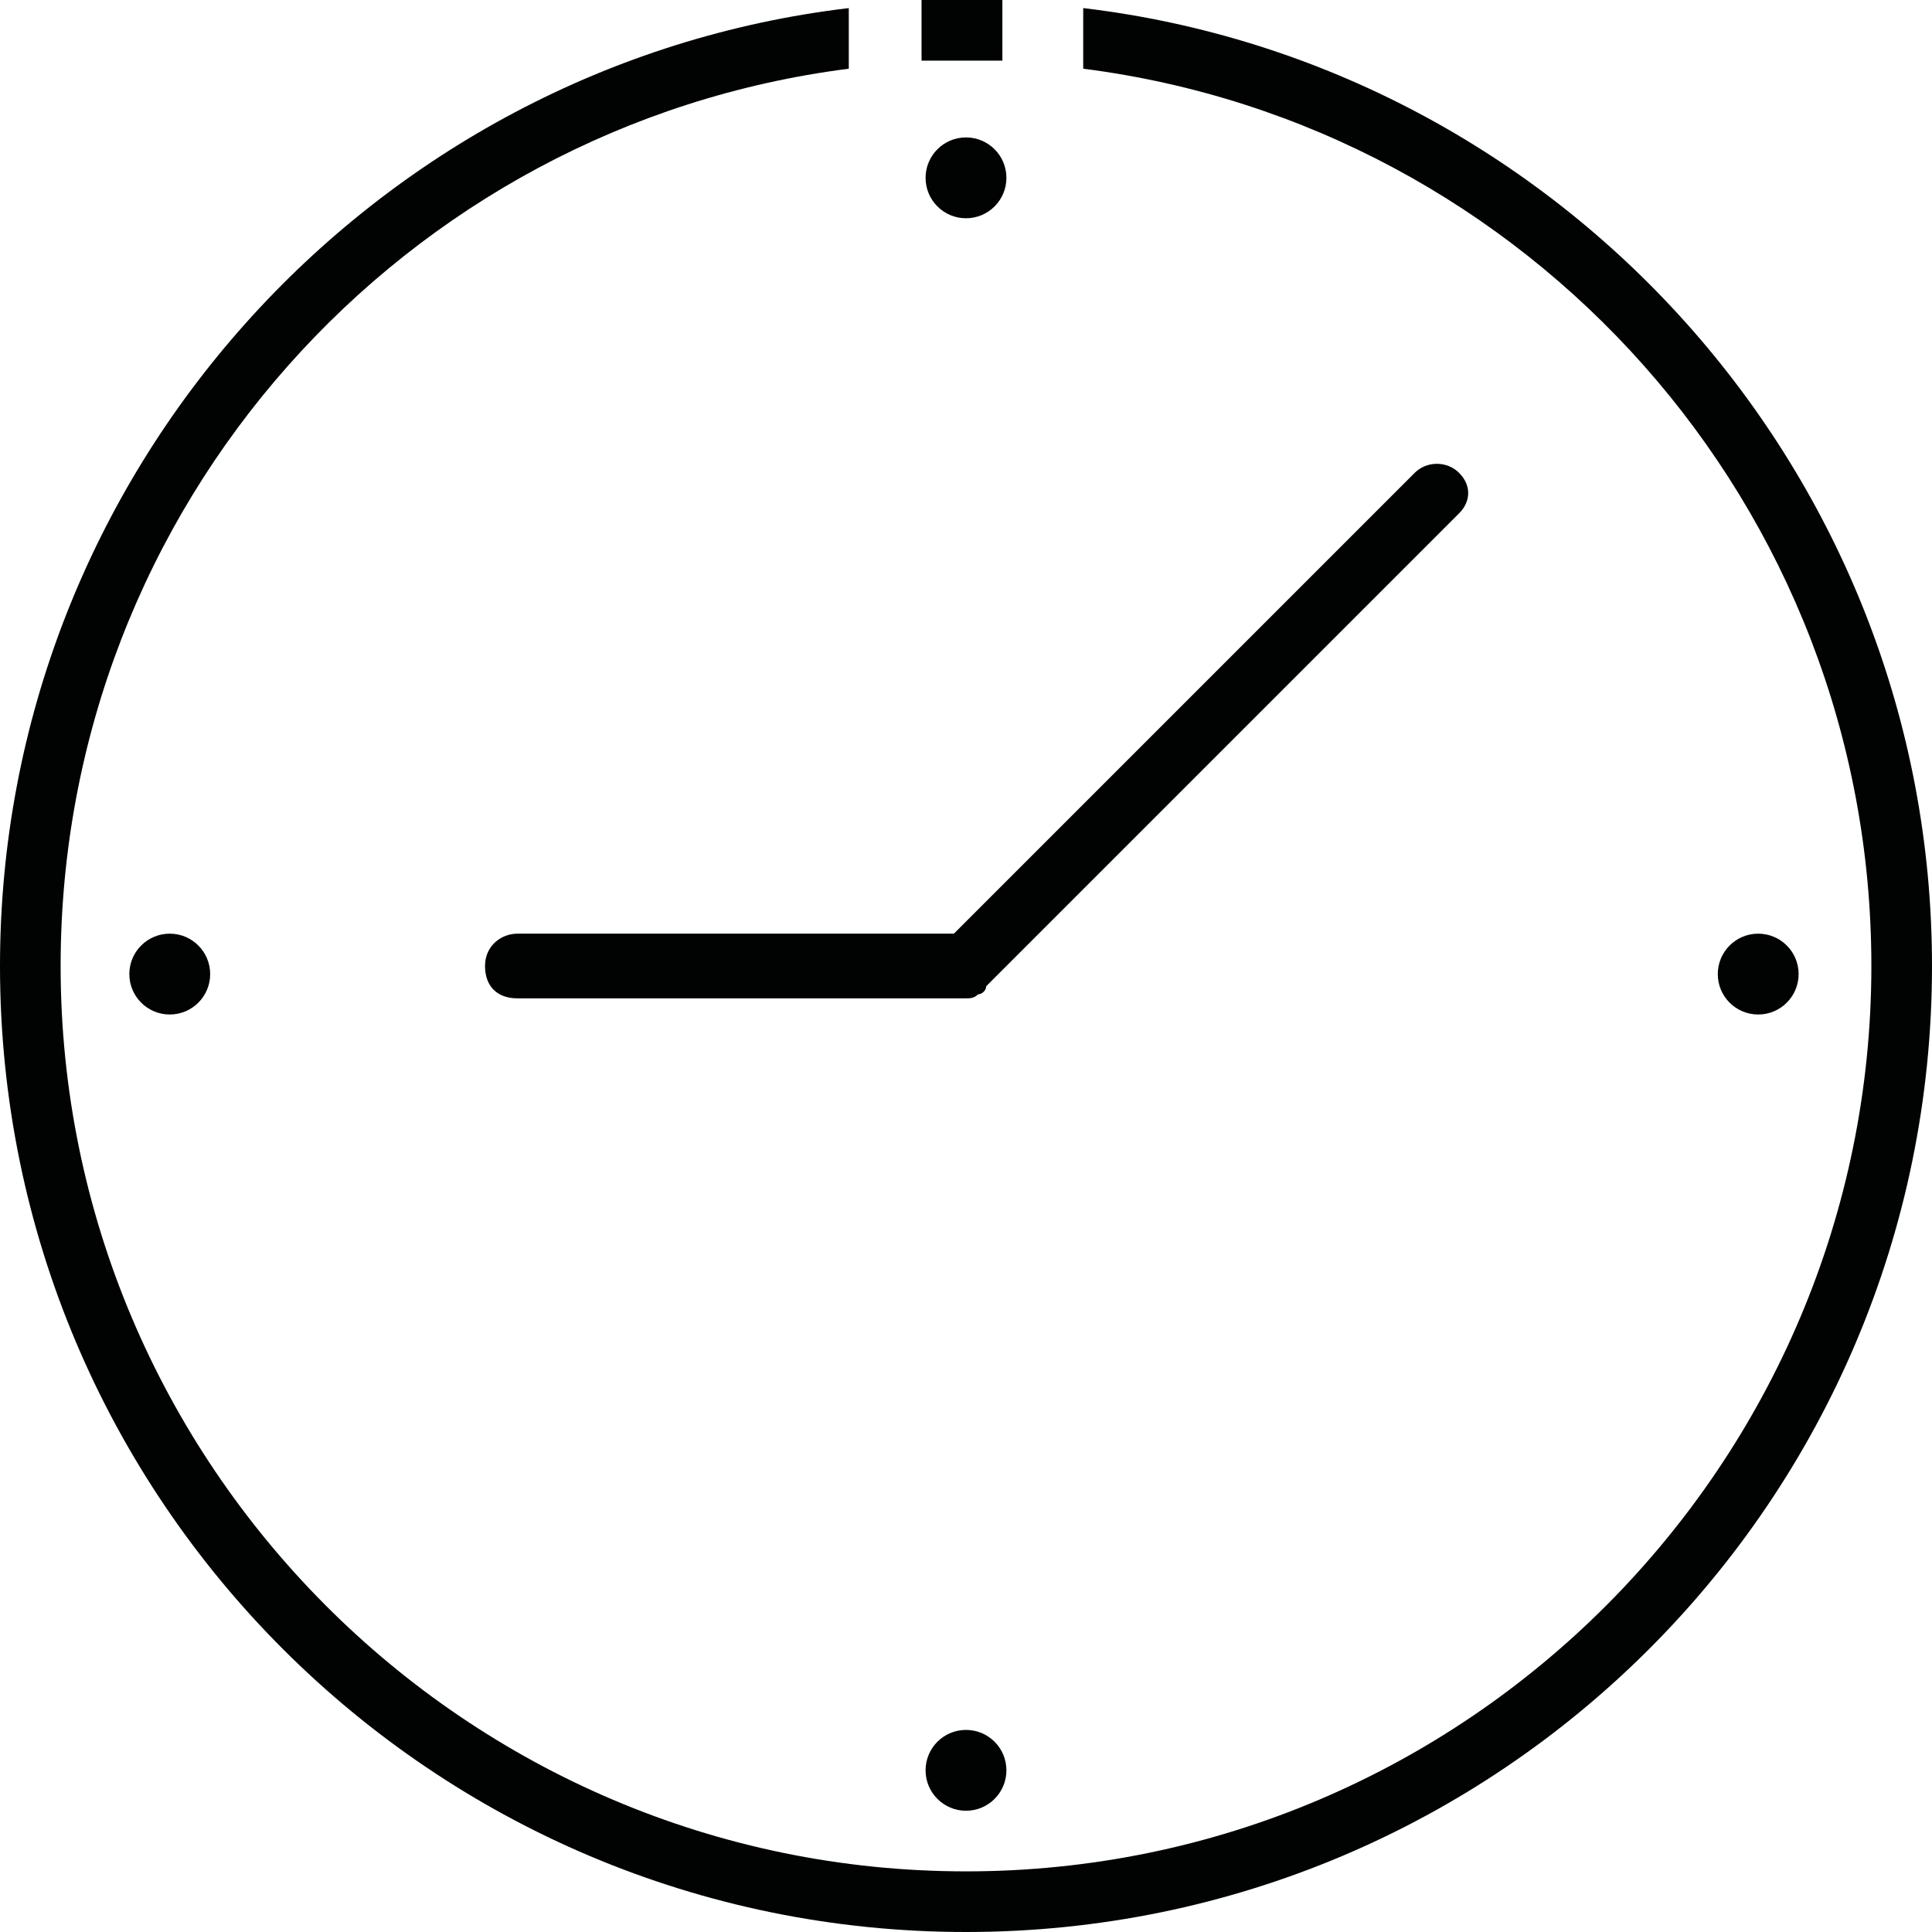
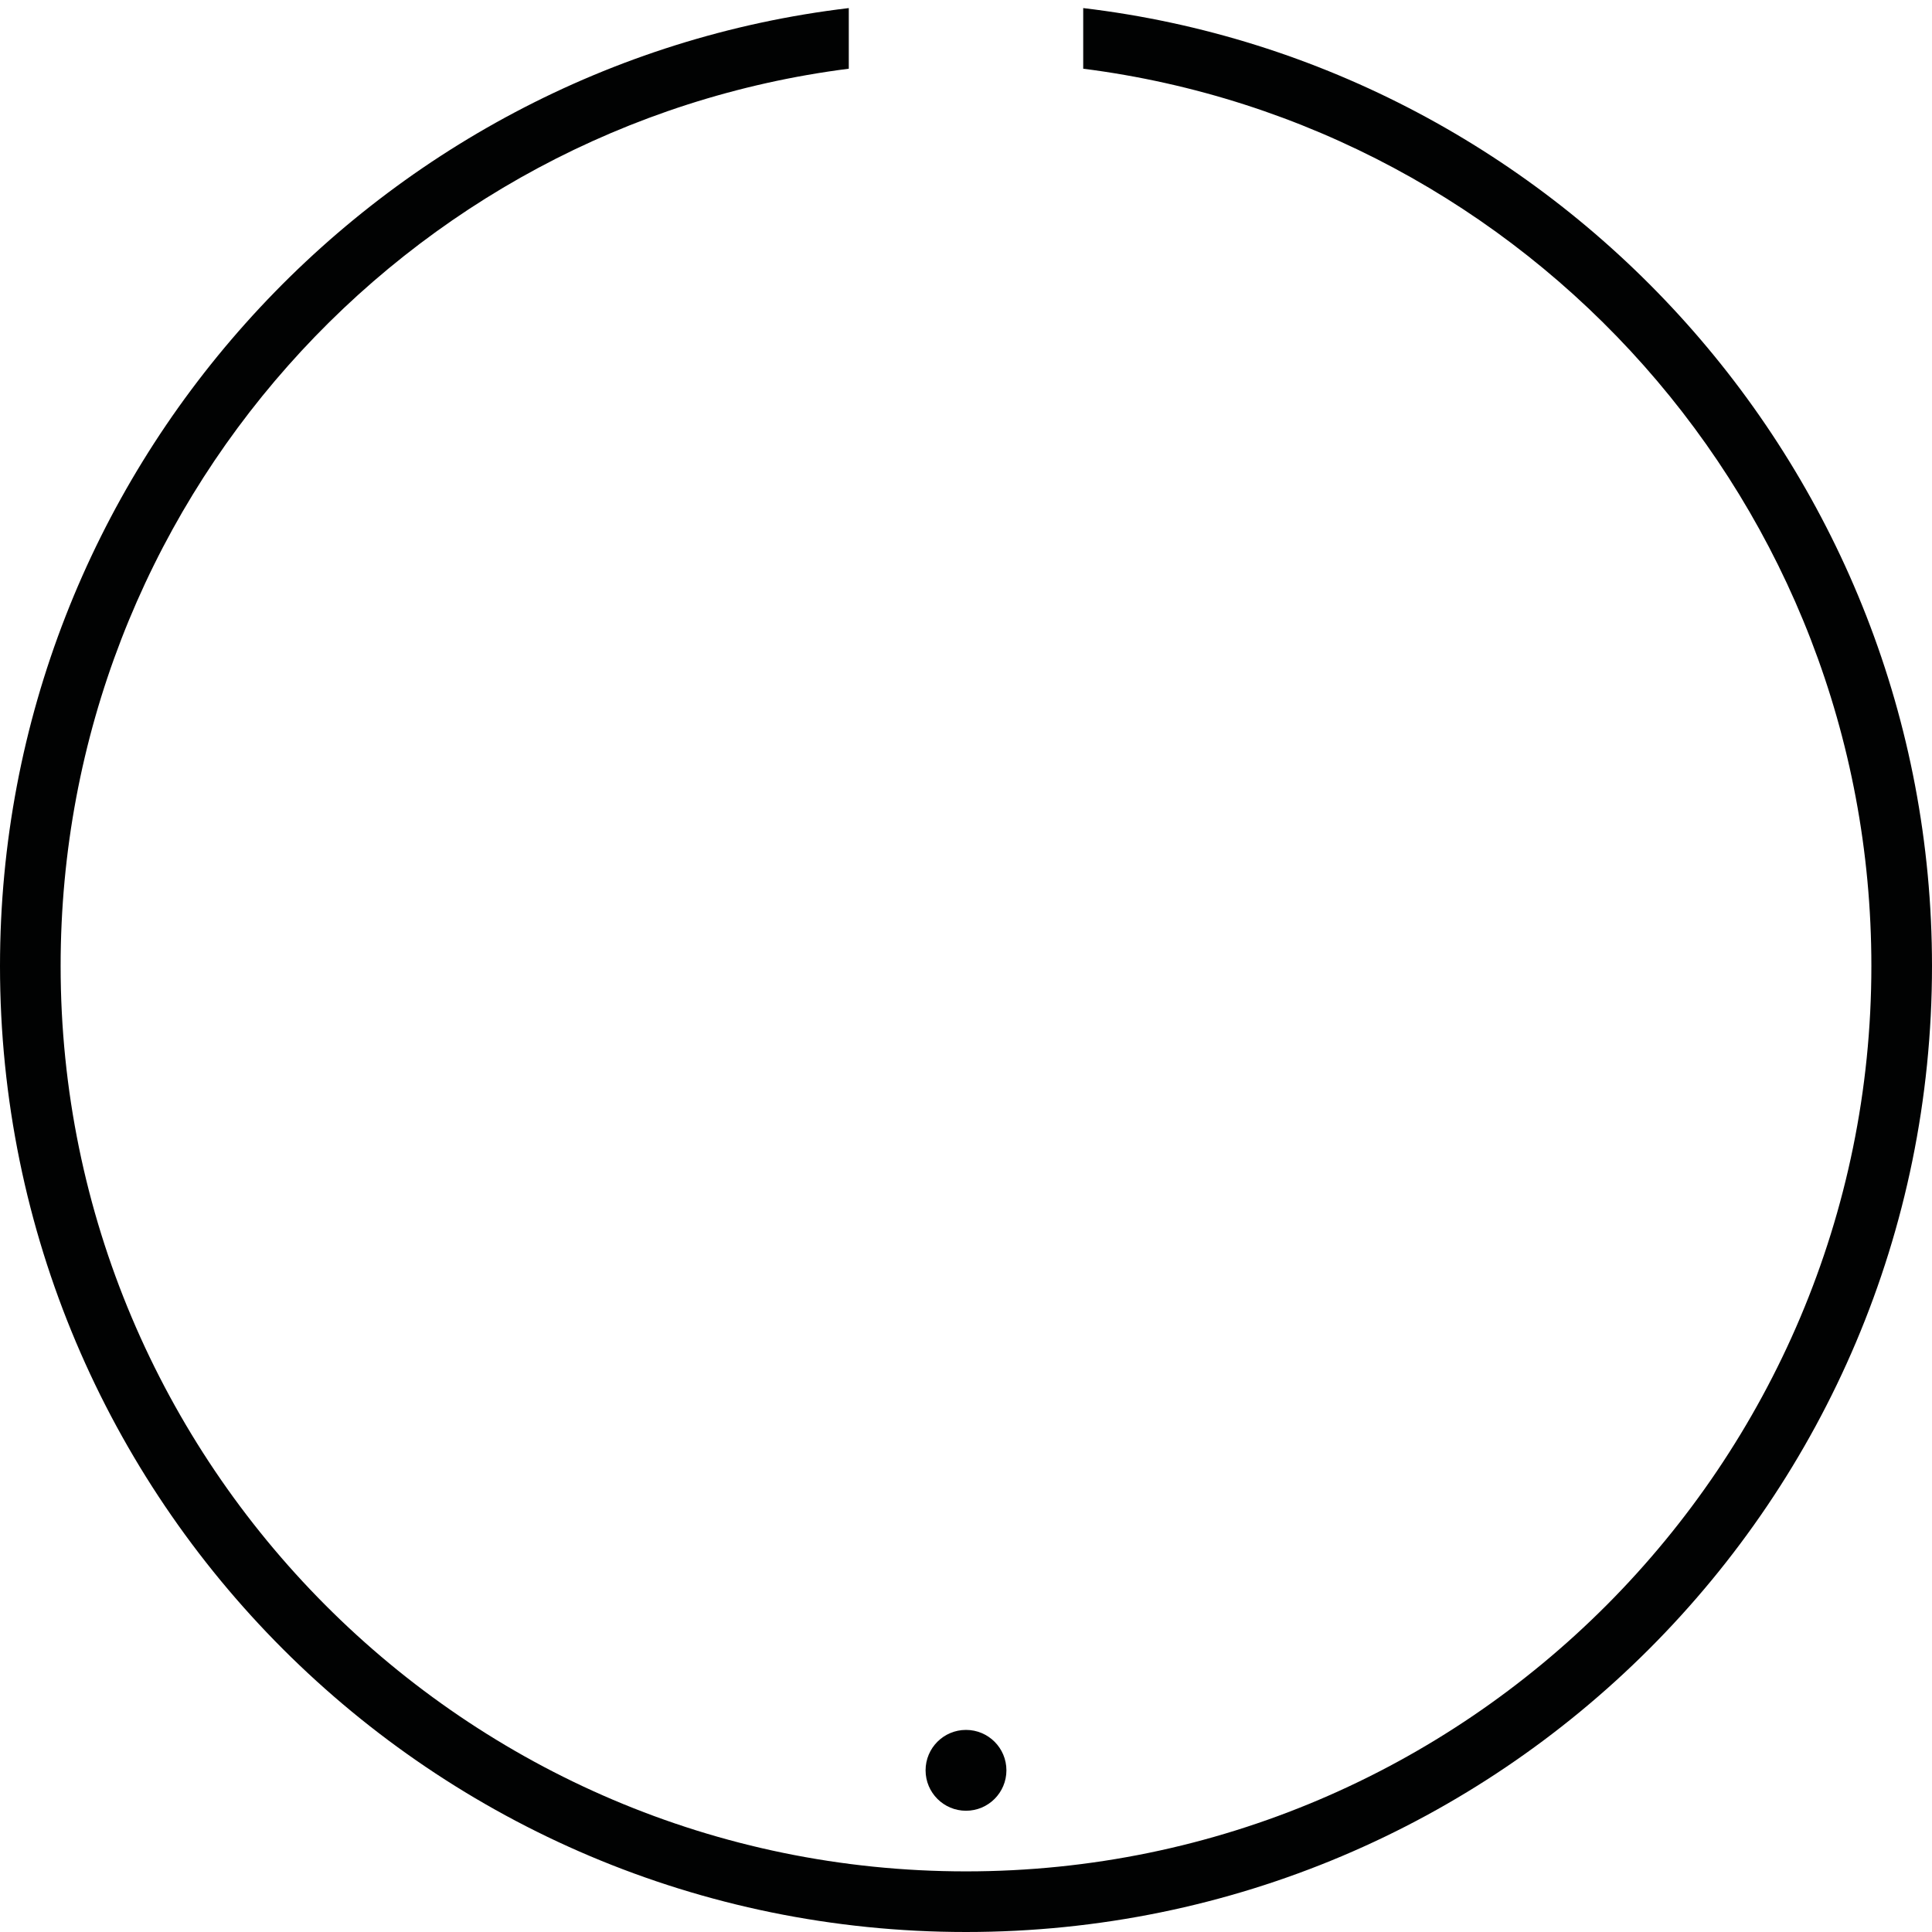
<svg xmlns="http://www.w3.org/2000/svg" version="1.1" id="Ebene_1" x="0px" y="0px" viewBox="0 0 47.8 47.8" style="enable-background:new 0 0 47.8 47.8;" xml:space="preserve">
  <style type="text/css">
	.st0{fill:#010202;}
</style>
  <g>
-     <path class="st0" d="M36.1,11.7c-0.3-0.3-0.8-0.3-1.1,0L23.6,23.1H12.8c-0.4,0-0.8,0.3-0.8,0.8s0.3,0.8,0.8,0.8h11.1   c0.1,0,0.2,0,0.3-0.1c0.1,0,0.2-0.1,0.2-0.2l11.7-11.7C36.4,12.4,36.4,12,36.1,11.7z" />
    <g>
      <path class="st0" d="M26.8,0.2v1.5c11,1.4,19.5,10.8,19.5,22.2c0,12.3-10,22.4-22.4,22.4S1.5,36.2,1.5,23.9    C1.5,12.5,10,3.1,21,1.7V0.2C9.2,1.6,0,11.7,0,23.9c0,13.2,10.7,23.9,23.9,23.9s23.9-10.7,23.9-23.9C47.8,11.7,38.6,1.6,26.8,0.2z    " />
-       <path class="st0" d="M22.8,1.5c0.3,0,0.7,0,1,0c0.3,0,0.7,0,1,0V0c-0.3,0-0.7,0-1,0c-0.3,0-0.7,0-1,0V1.5z" />
    </g>
    <g>
      <circle class="st0" cx="23.9" cy="43.8" r="1" />
    </g>
    <g>
-       <circle class="st0" cx="23.9" cy="4.4" r="1" />
-     </g>
+       </g>
    <g>
-       <circle class="st0" cx="4.2" cy="24.1" r="1" />
-     </g>
+       </g>
    <g>
-       <circle class="st0" cx="43.5" cy="24.1" r="1" />
-     </g>
+       </g>
  </g>
</svg>